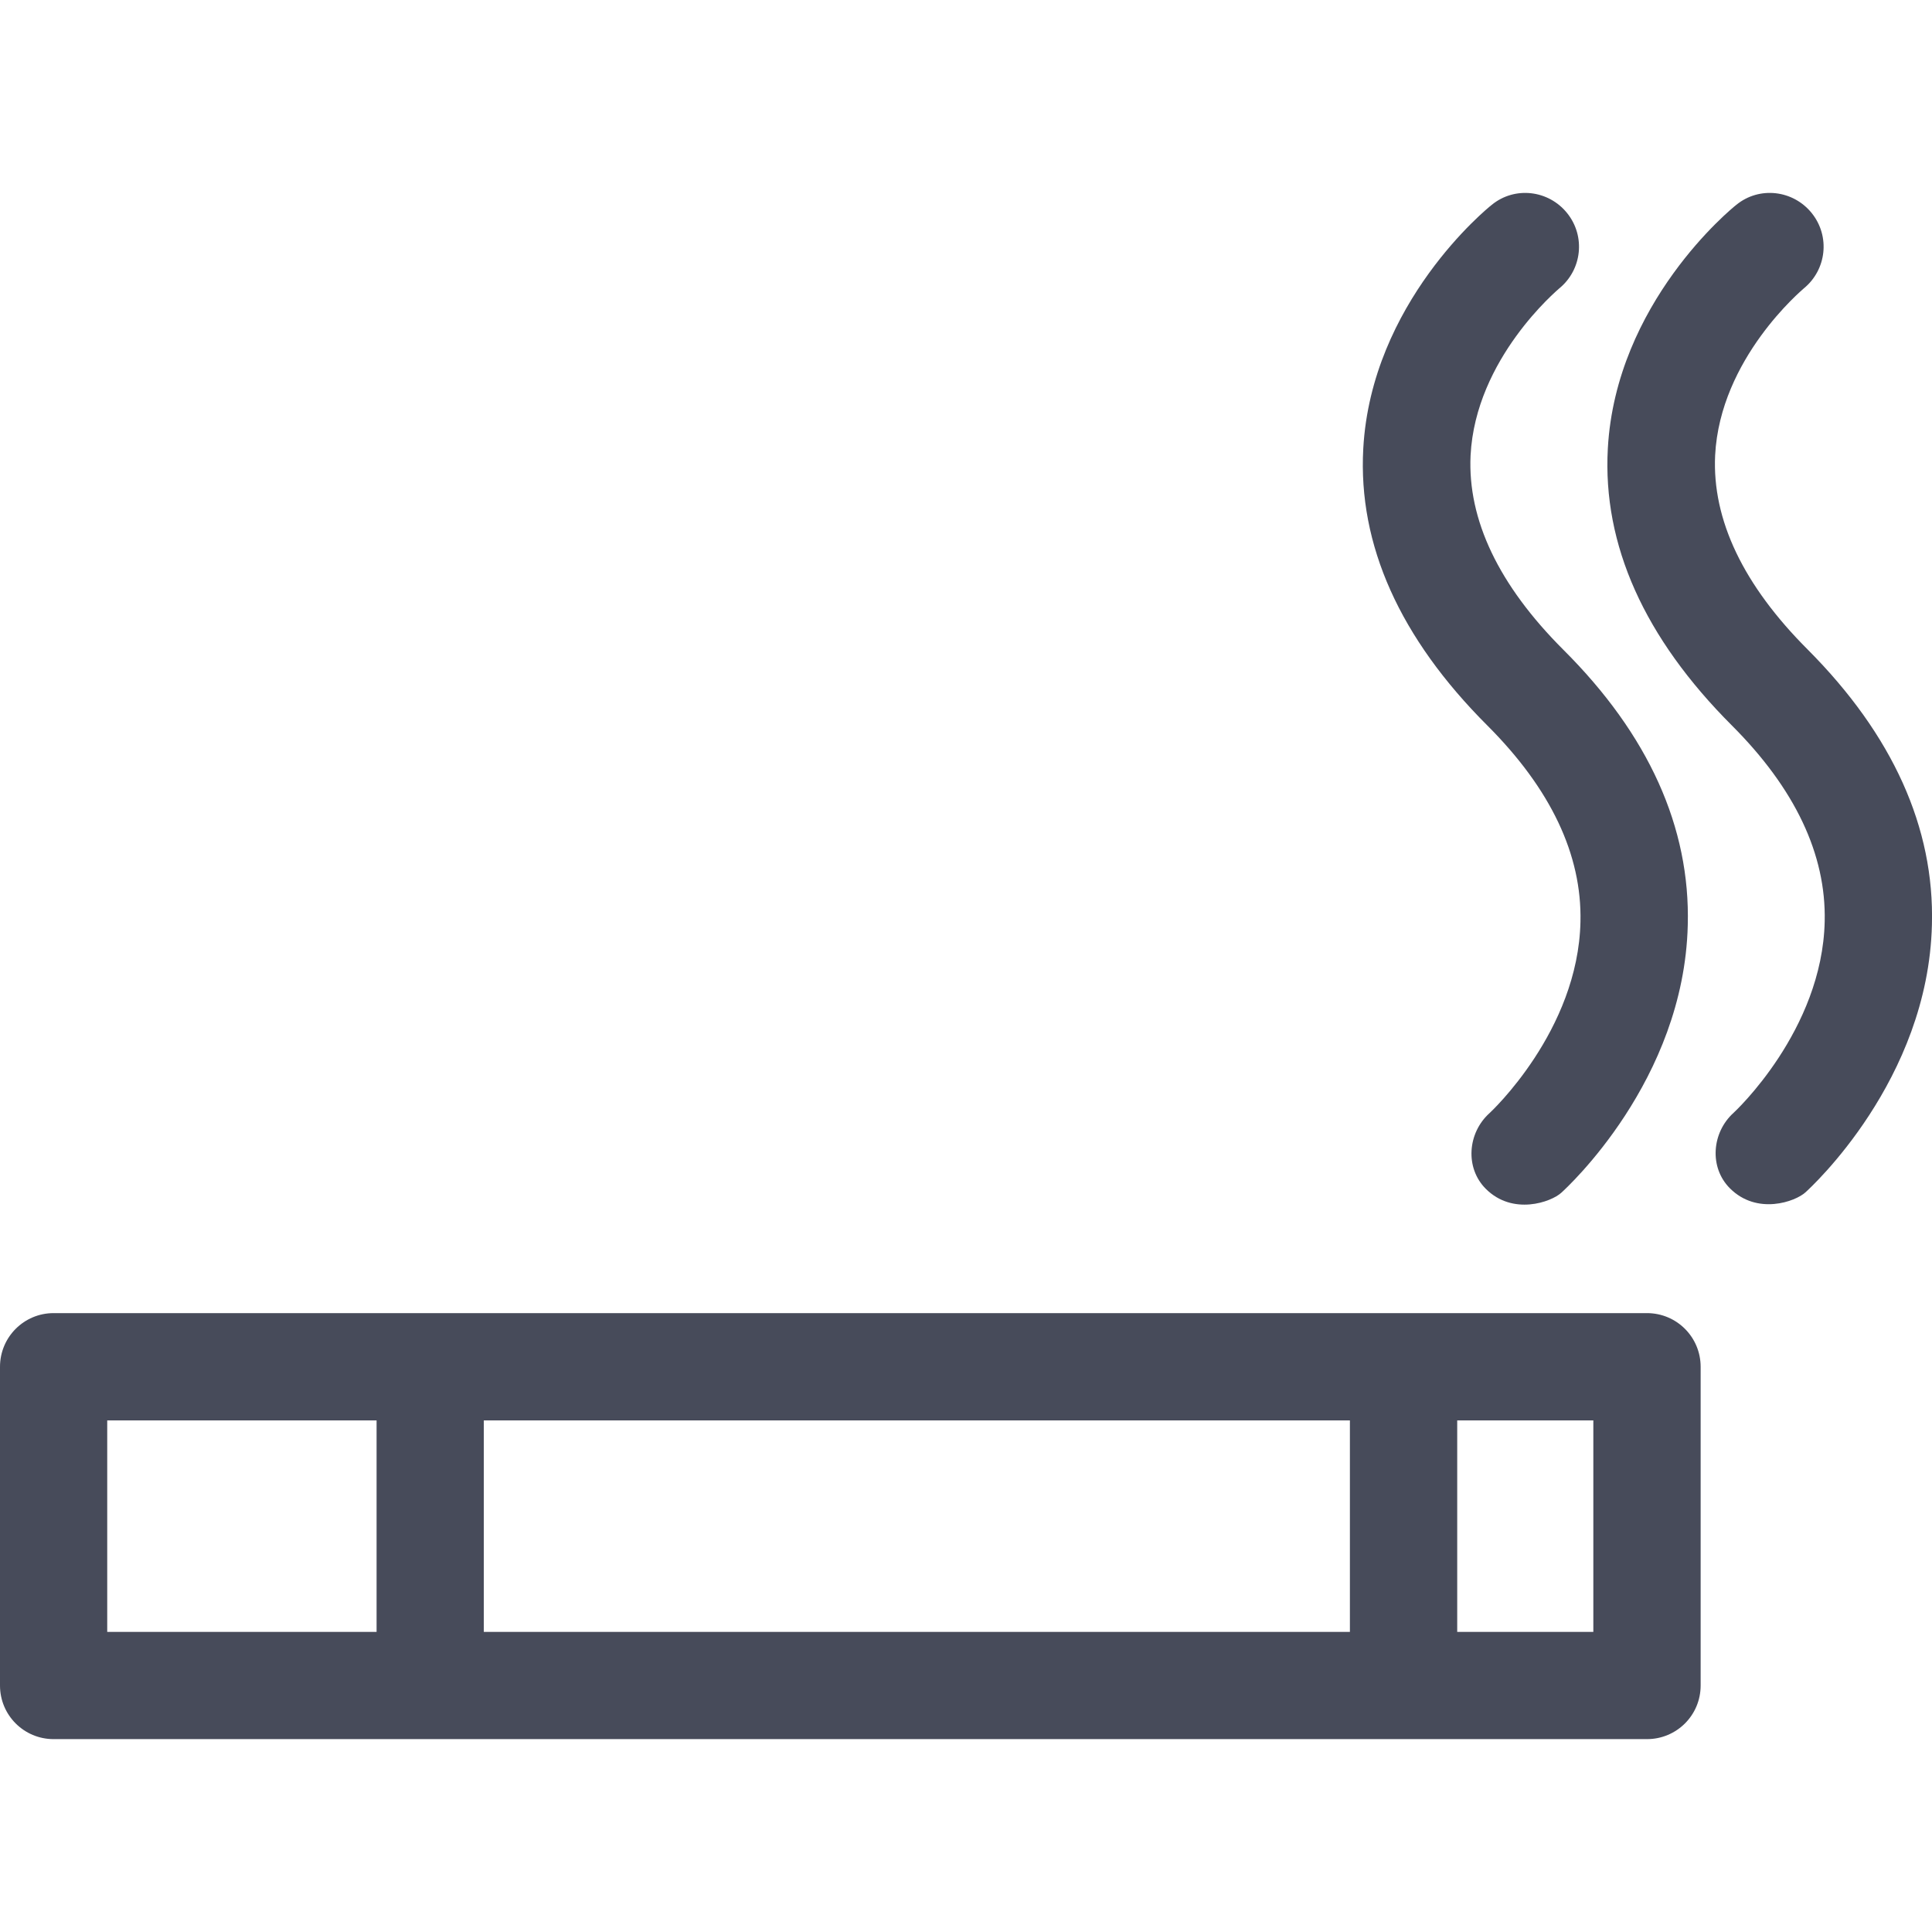
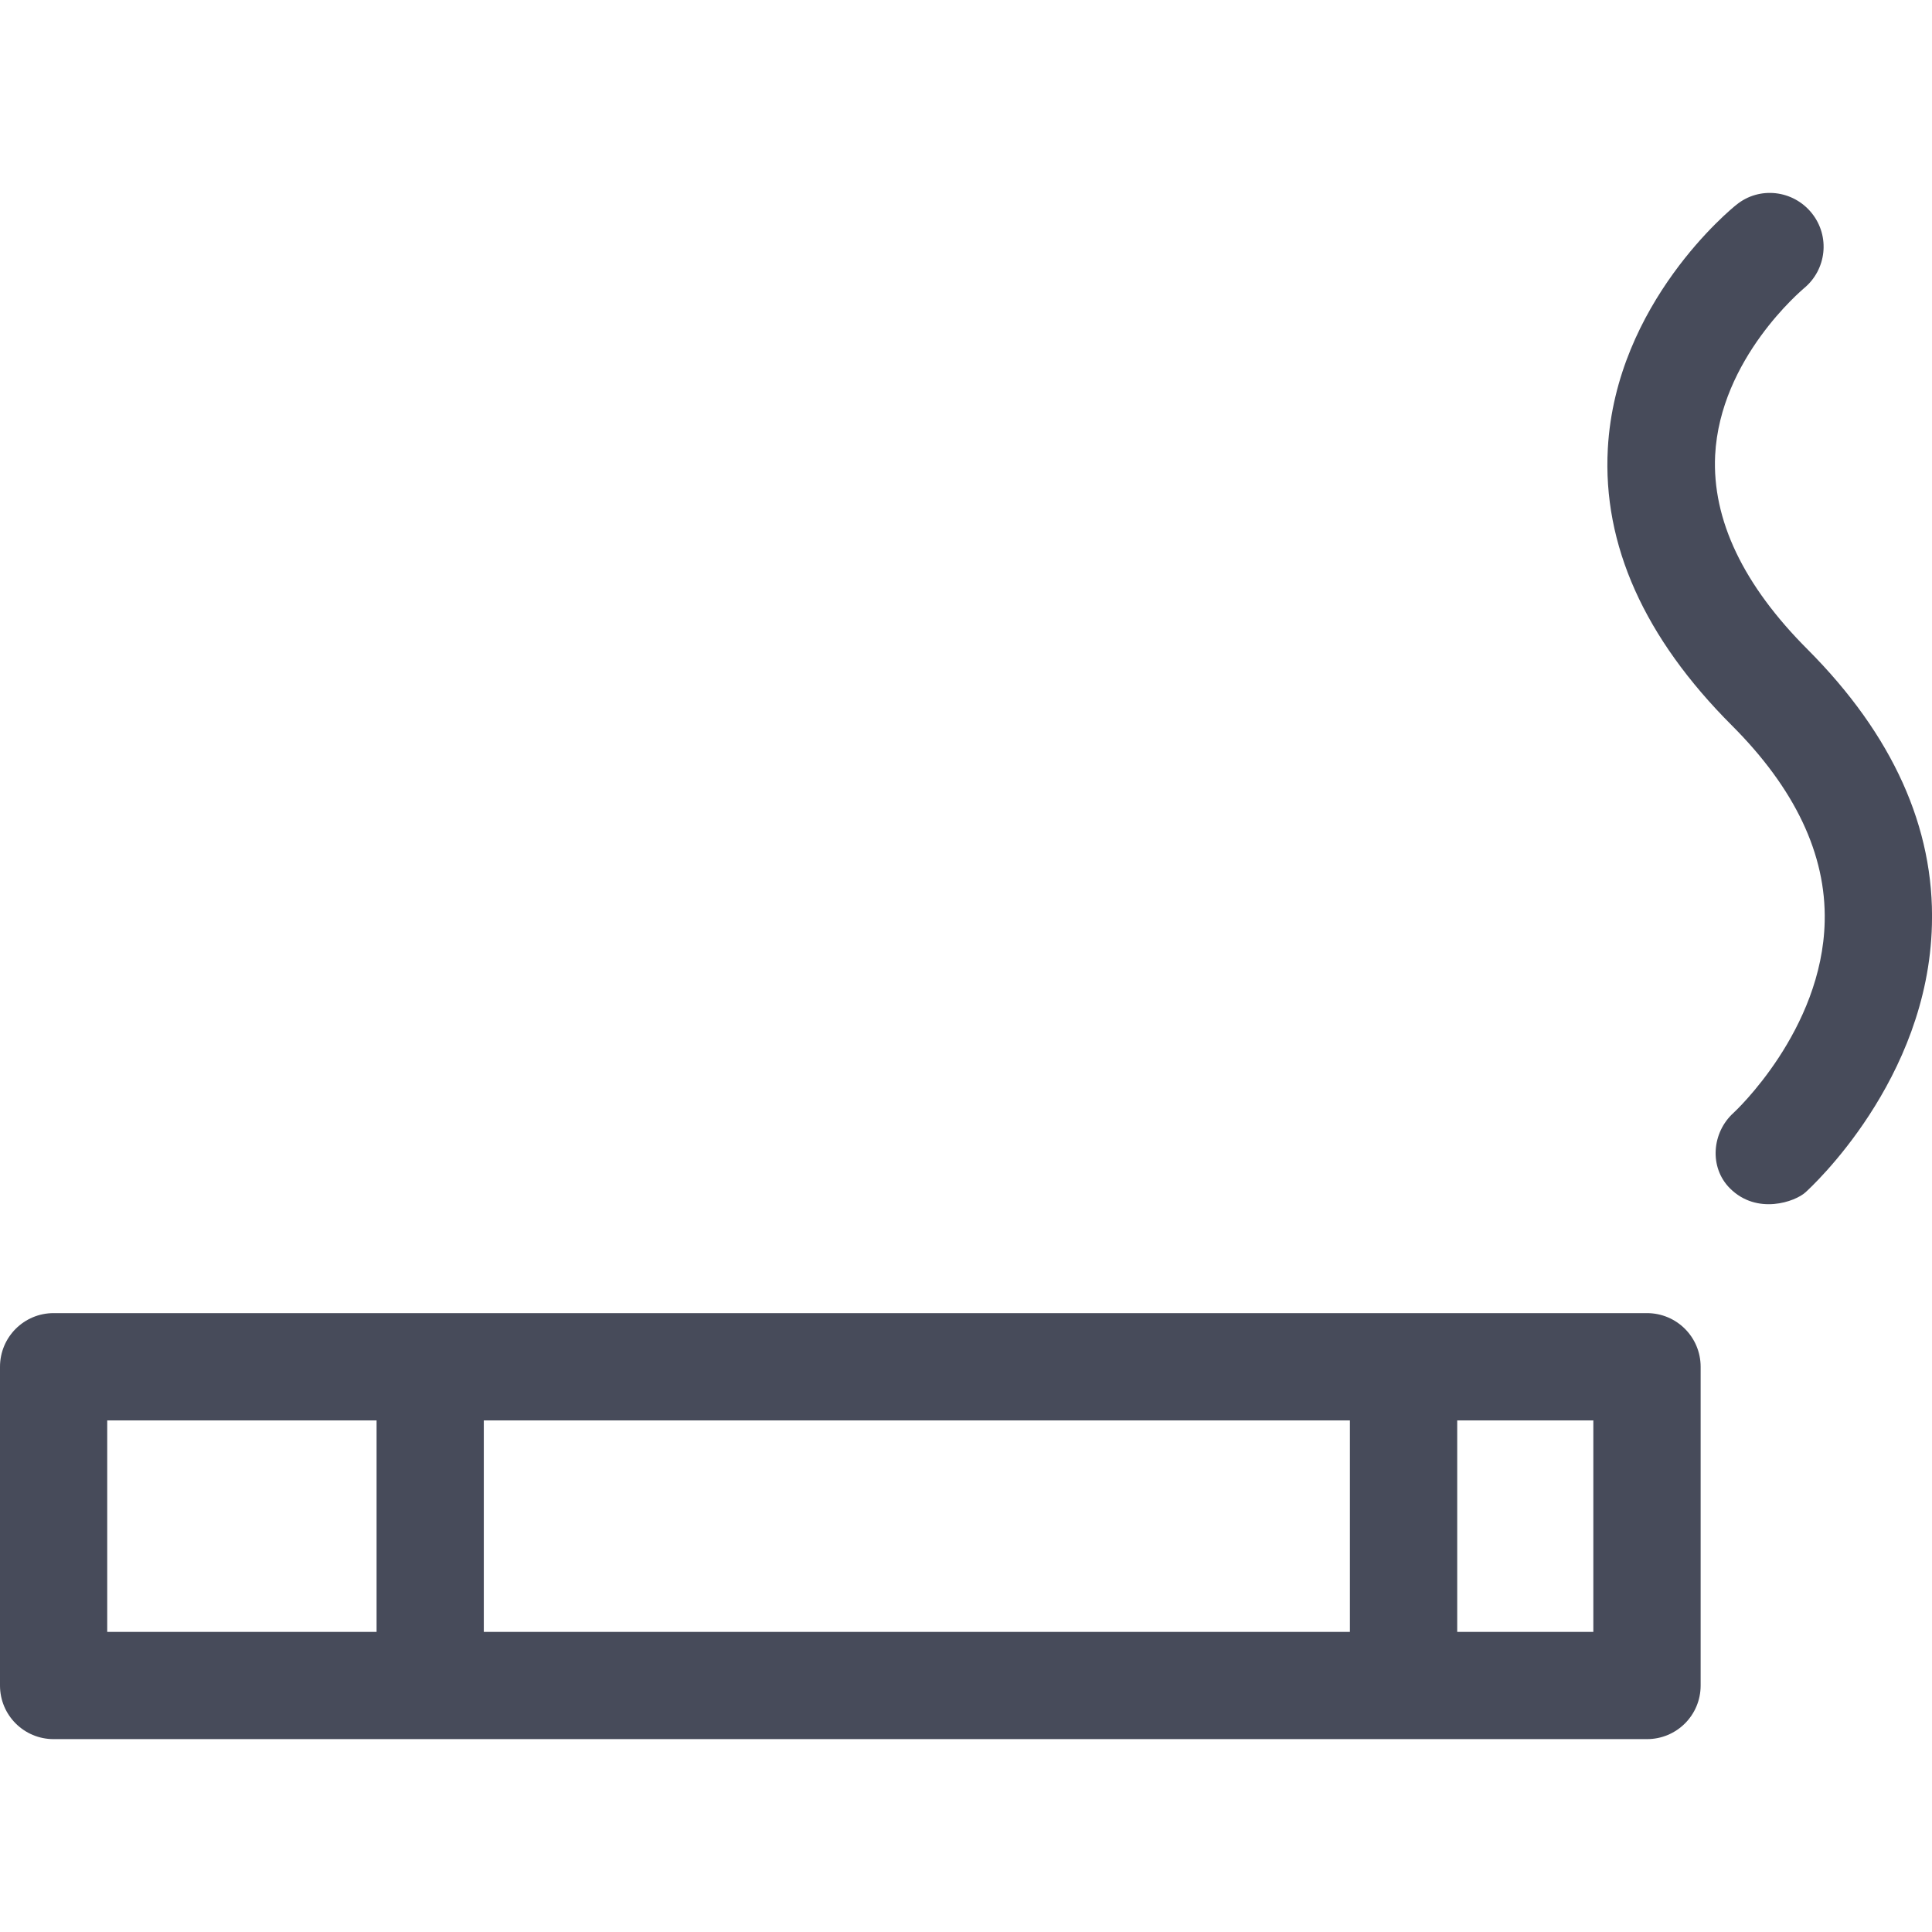
<svg xmlns="http://www.w3.org/2000/svg" width="24" height="24" viewBox="0 0 24 24" fill="none">
  <g clip-path="url(#clip0_507_2564)">
    <path d="M22.459 8.072C21.655 7.269 21.268 6.456 21.306 5.657C21.367 4.452 22.388 3.602 22.407 3.583C22.69 3.352 22.738 2.936 22.506 2.647C22.274 2.359 21.854 2.312 21.57 2.544C21.509 2.591 20.073 3.763 19.973 5.572C19.907 6.768 20.427 7.925 21.514 9.012C22.298 9.796 22.686 10.614 22.667 11.445C22.638 12.802 21.547 13.813 21.537 13.822C21.263 14.068 21.23 14.503 21.49 14.762C21.826 15.098 22.303 14.928 22.43 14.81C22.492 14.753 23.952 13.421 23.999 11.488C24.032 10.283 23.512 9.13 22.459 8.072Z" fill="#474B5A" />
    <path d="M20.459 16.312H0.666C0.298 16.312 0 16.61 0 16.979V20.938C0 21.307 0.298 21.604 0.666 21.604H20.459C20.828 21.604 21.126 21.307 21.126 20.938V16.979C21.126 16.61 20.828 16.312 20.459 16.312ZM4.678 20.272H1.332V17.645H4.678V20.272ZM16.769 20.272H6.01V17.645H16.769V20.272ZM19.793 20.272H18.102V17.645H19.793V20.272Z" fill="#474B5A" />
-     <path d="M19.421 8.072C18.617 7.269 18.23 6.456 18.268 5.658C18.329 4.453 19.35 3.602 19.369 3.583C19.652 3.352 19.699 2.936 19.468 2.648C19.236 2.359 18.816 2.312 18.532 2.544C18.471 2.591 17.035 3.763 16.935 5.573C16.869 6.768 17.389 7.926 18.476 9.012C19.265 9.801 19.652 10.619 19.633 11.45C19.605 12.807 18.514 13.818 18.504 13.827C18.23 14.073 18.197 14.508 18.457 14.768C18.792 15.103 19.27 14.933 19.397 14.815C19.459 14.758 20.919 13.426 20.966 11.493C20.999 10.279 20.479 9.126 19.421 8.072Z" fill="#474B5A" />
  </g>
  <defs>
    <clipPath id="clip0_507_2564">
      <rect width="24" height="24" fill="white" />
    </clipPath>
  </defs>
</svg>